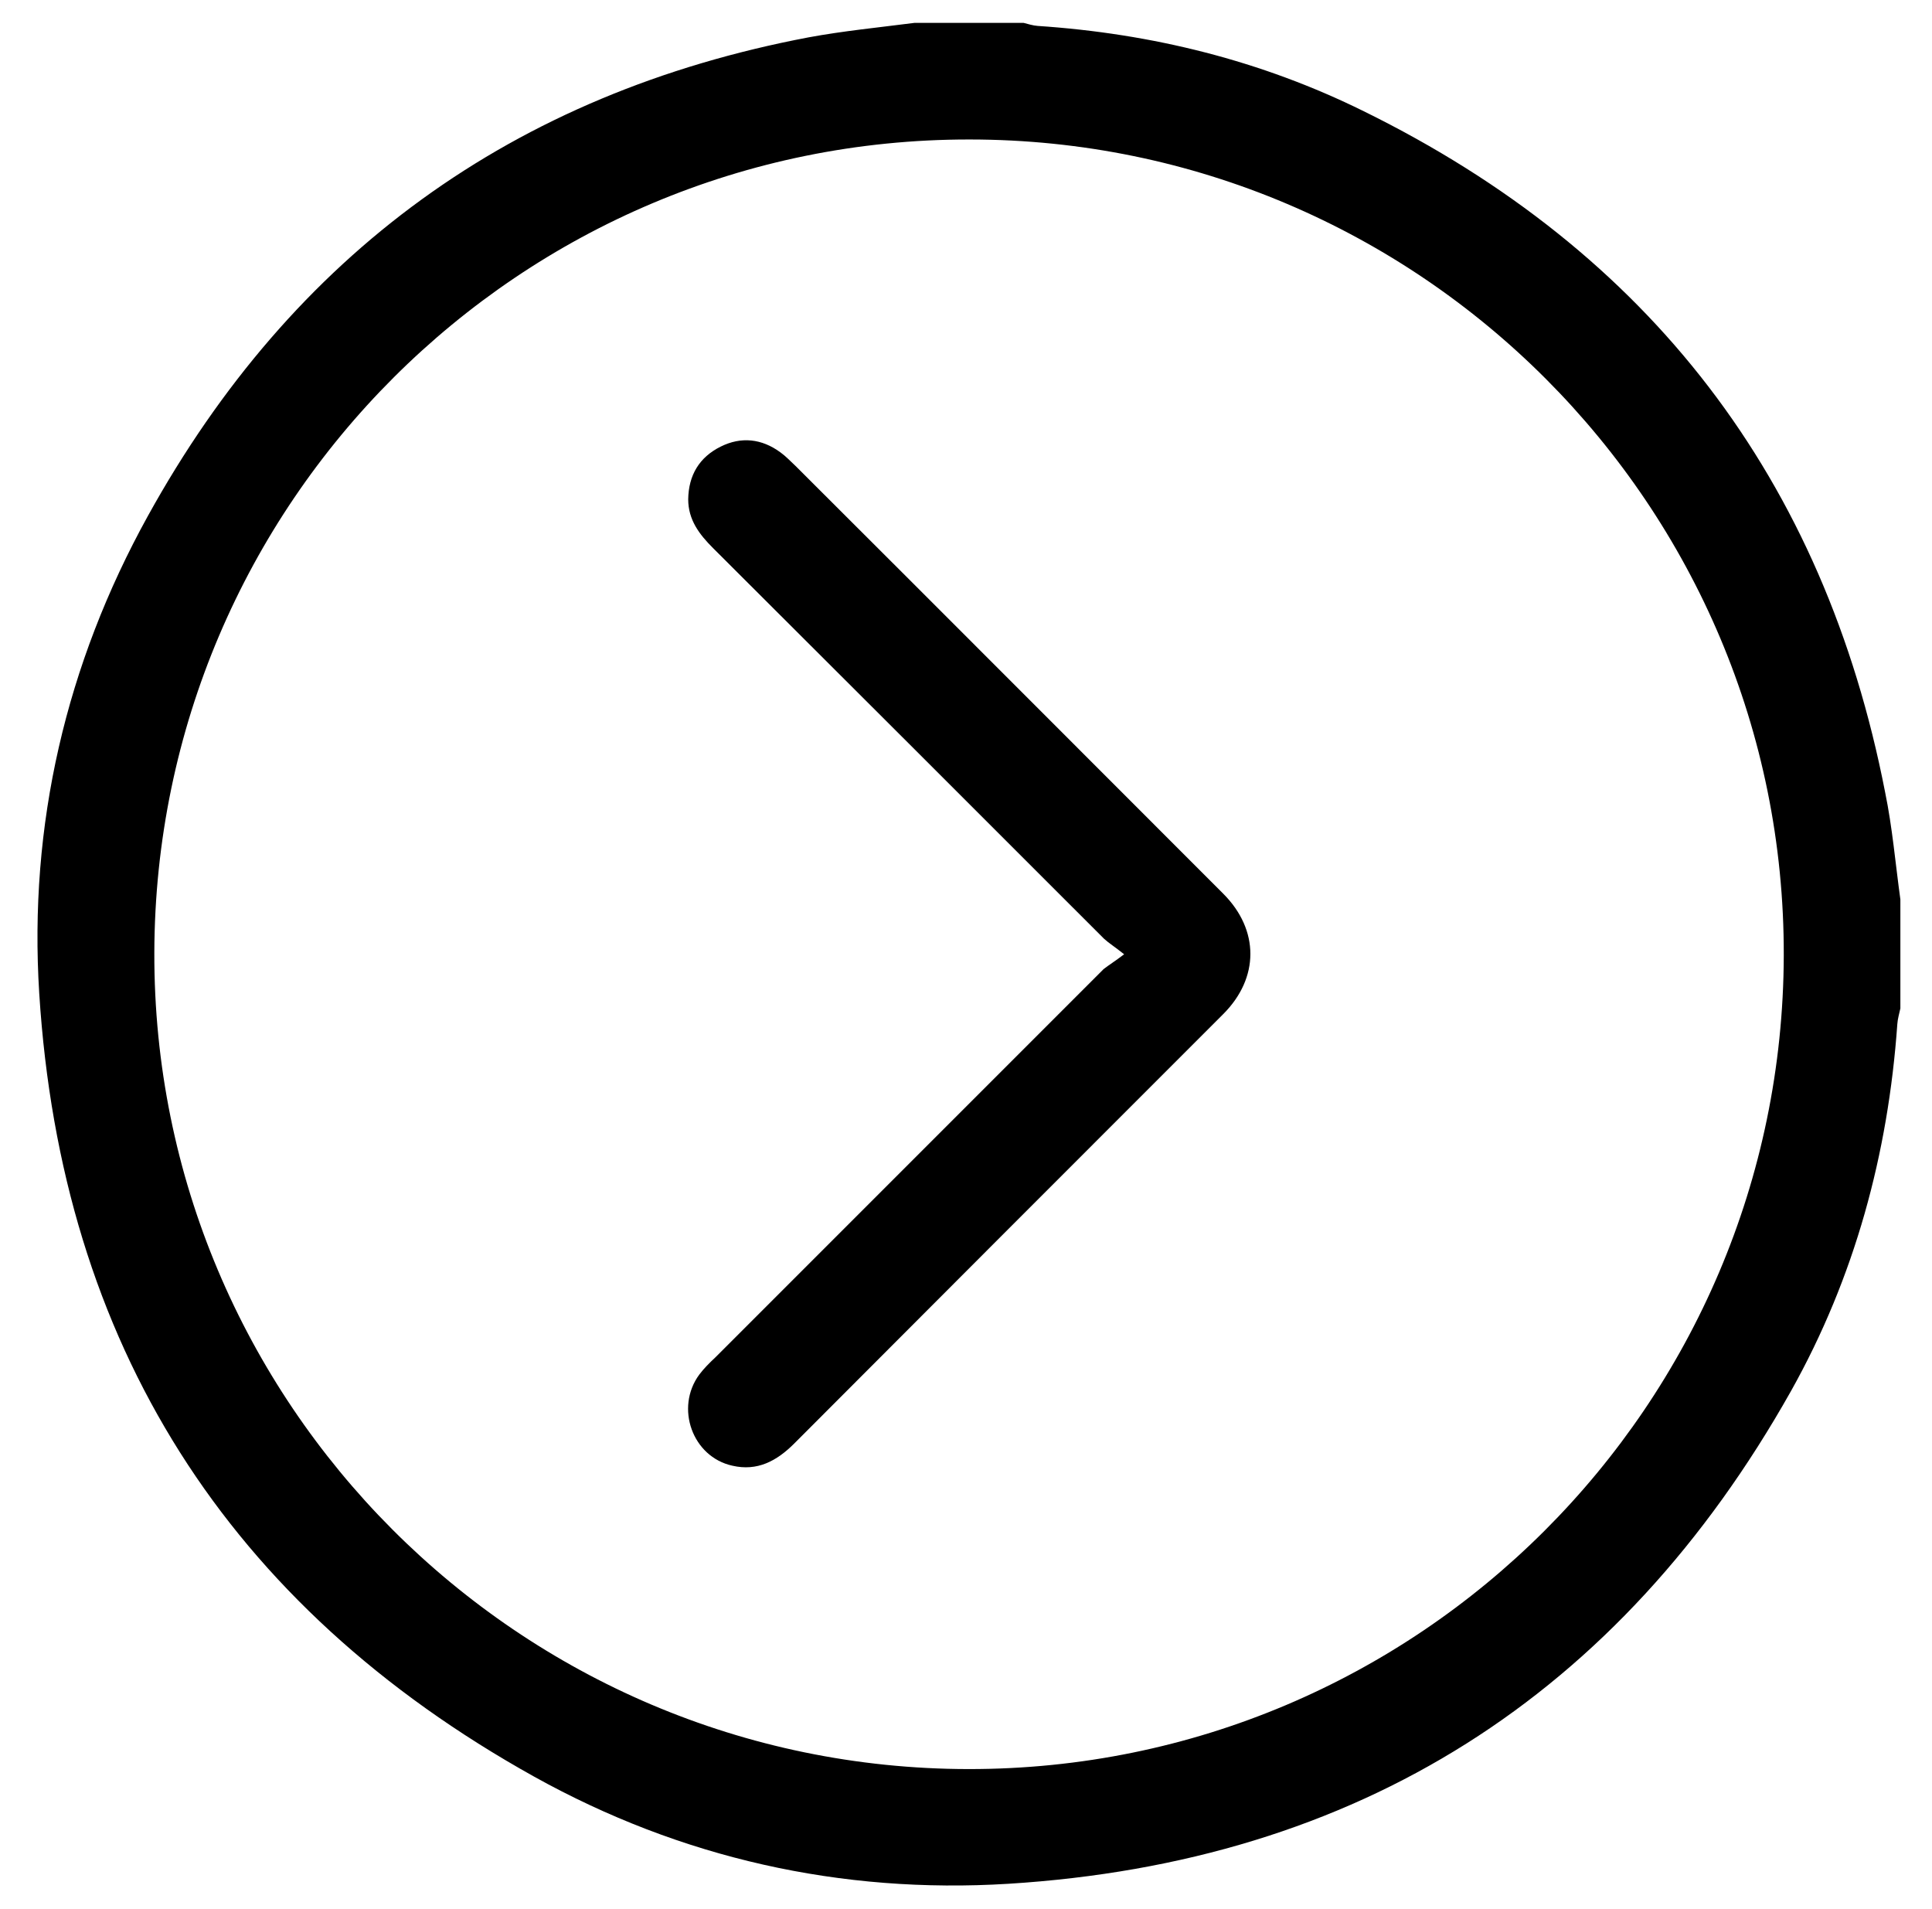
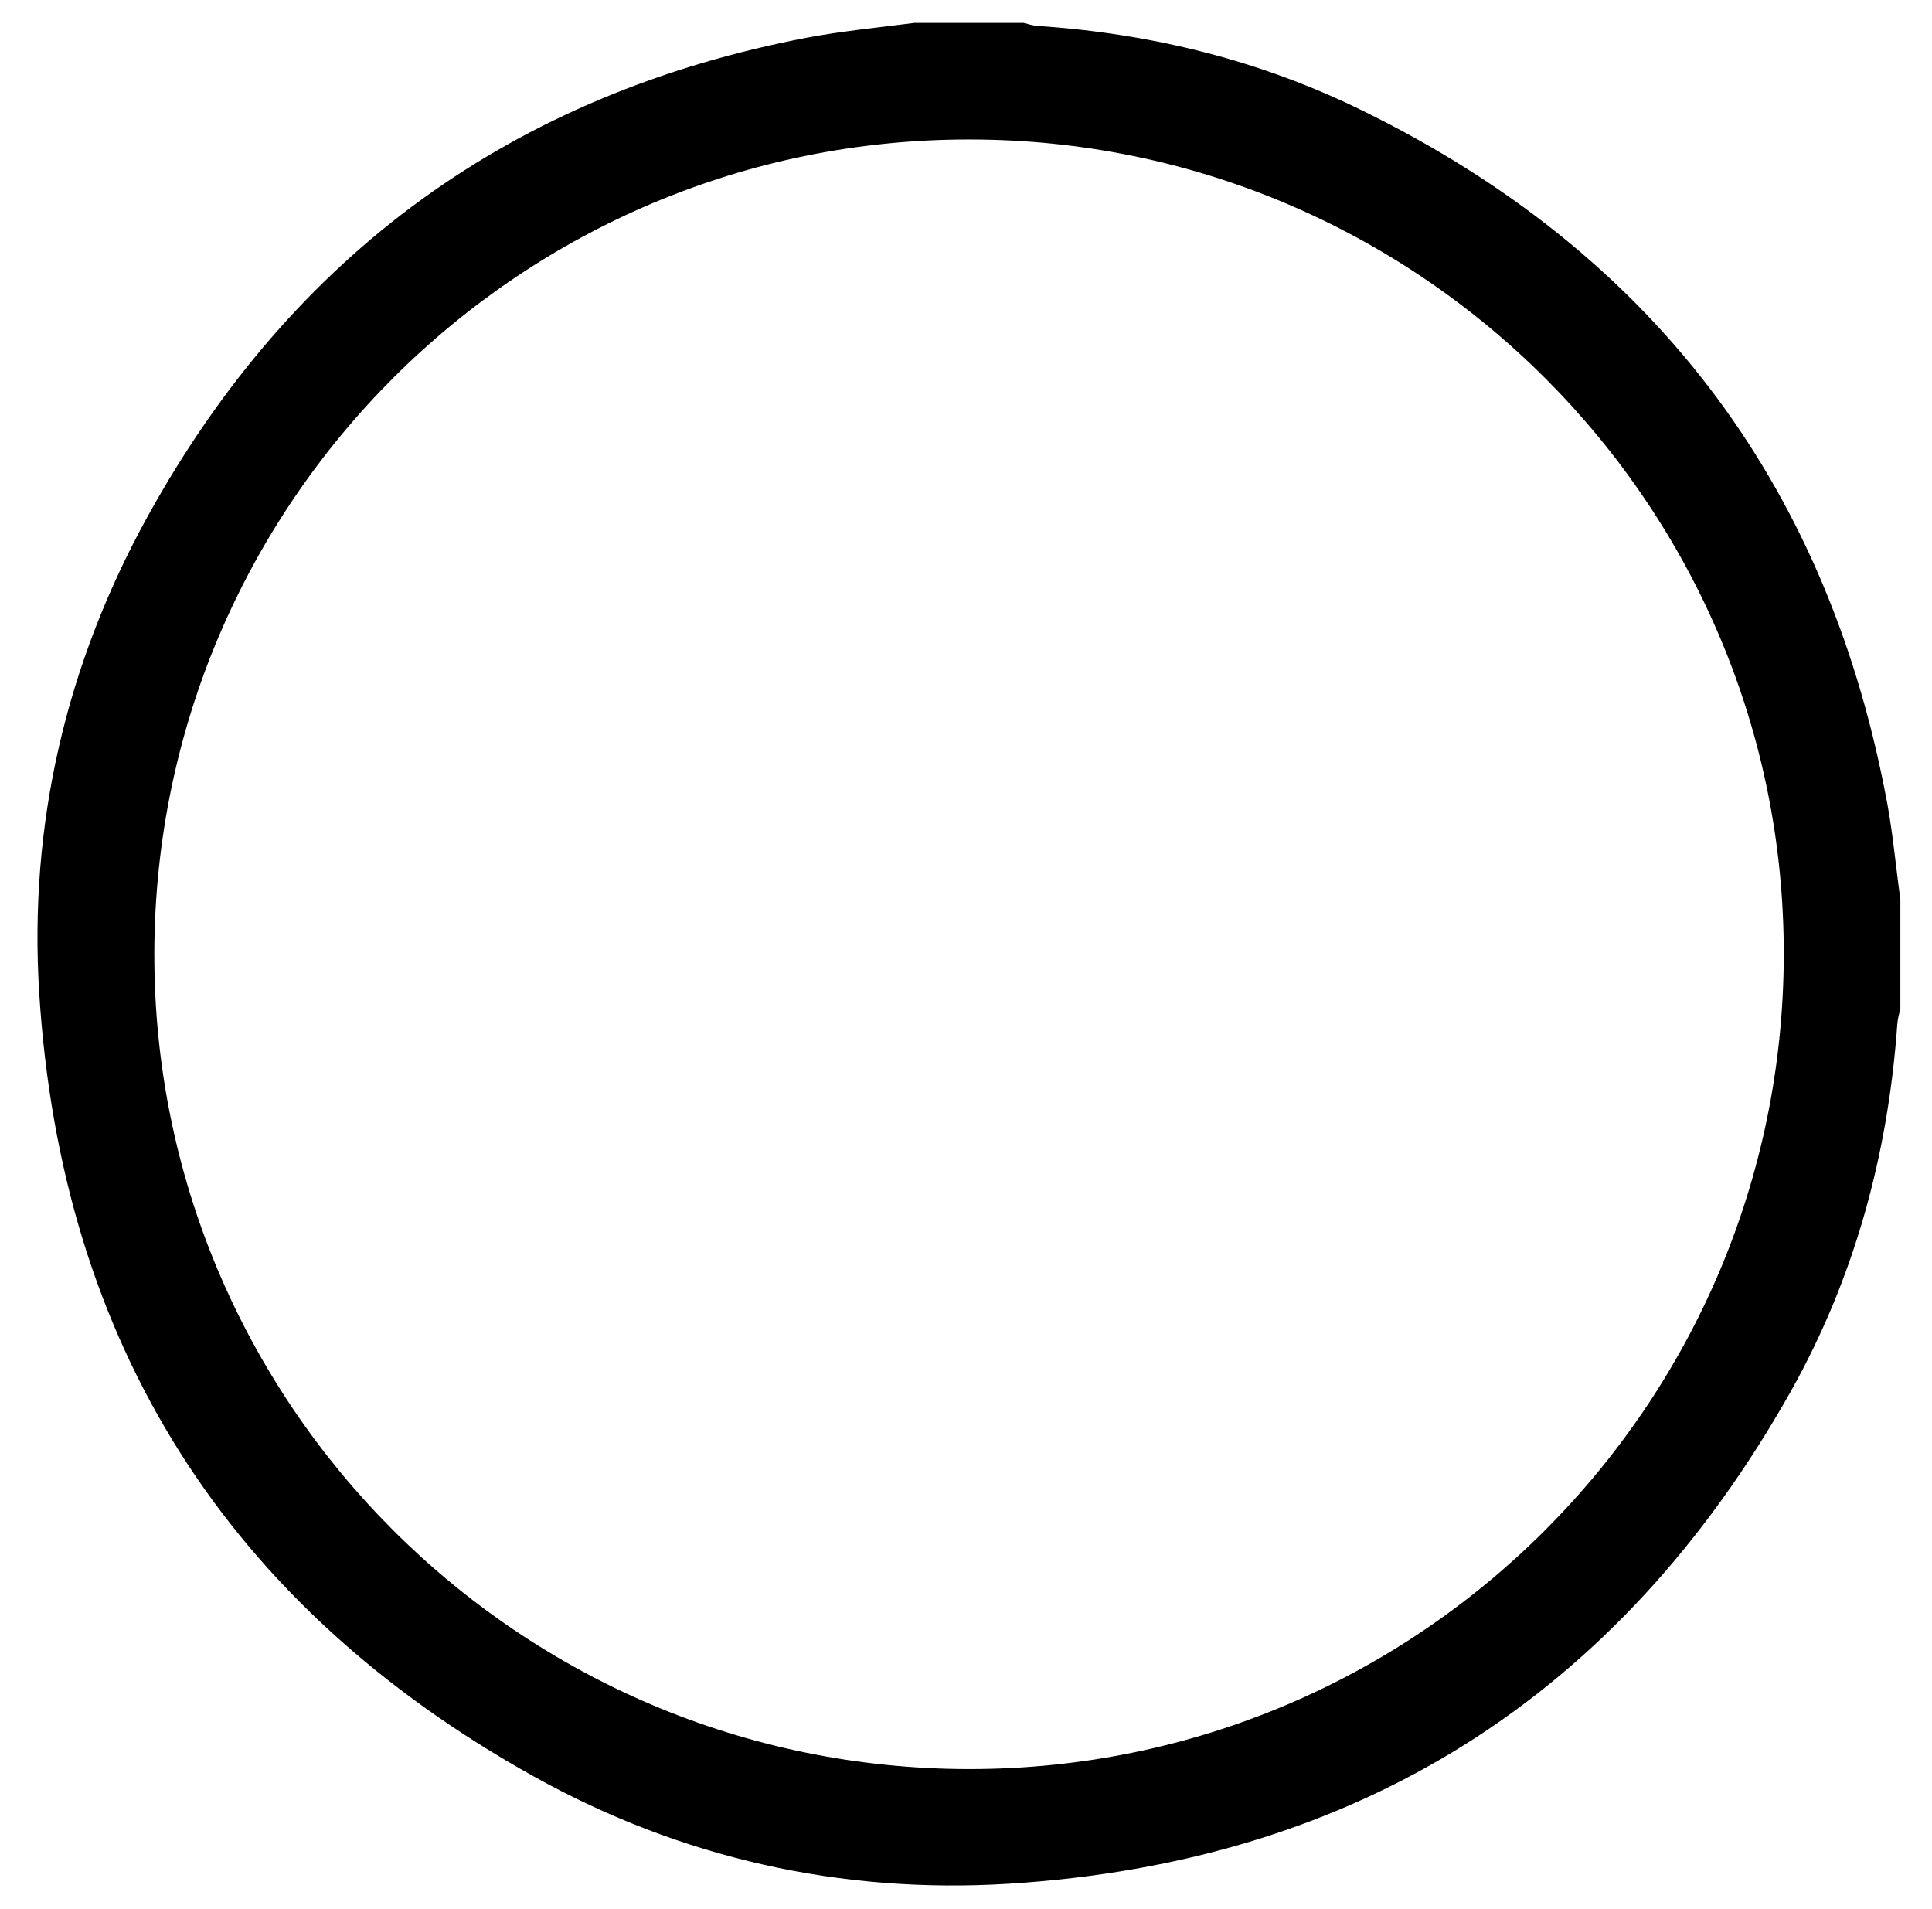
<svg xmlns="http://www.w3.org/2000/svg" version="1.1" id="Capa_1" x="0px" y="0px" viewBox="0 0 507 501" style="enable-background:new 0 0 507 501;" xml:space="preserve">
  <g>
    <path d="M498.7,236c0,9.5,0,19.1,0,28.6c-0.3,1.4-0.7,2.7-0.8,4.1c-2.4,34.1-11.2,66.5-27.9,96.3c-45,80-113.7,123.6-205.4,129.3   c-43.9,2.7-85.9-6.7-124.4-28.1C59.7,421.4,16.1,352.6,10.3,260.7c-2.8-44.2,7-86.4,28.5-125.3c38-68.8,95.9-110.9,173.4-125.6   c9.2-1.7,18.5-2.6,27.8-3.8c9.5,0,19.1,0,28.6,0c1.2,0.3,2.4,0.7,3.7,0.8c30,2,58.7,9.1,85.6,22.4c75,36.9,120.8,96.5,136.8,178.7   C496.6,217.1,497.4,226.6,498.7,236z M254.2,464.2c117.9,0.1,213.6-95.5,213.9-213.5S372.5,36.6,254.4,36.6   C136.5,36.5,40.8,132,40.5,250S136.1,464.1,254.2,464.2z" />
-     <path d="M295,250.4c-2.5-2-4-2.9-5.3-4.1c-34.2-34.2-68.4-68.4-102.6-102.5c-3.6-3.6-6.5-7.4-6.5-12.8c0.1-6.3,2.9-11,8.5-13.8   c5.4-2.7,10.8-2.1,15.7,1.5c1.4,1,2.6,2.3,3.9,3.5c37.5,37.4,74.9,74.9,112.3,112.3c9.5,9.5,9.5,22.1,0,31.6   c-37.6,37.6-75.1,75.1-112.6,112.7c-4.6,4.6-9.7,7.3-16.2,5.8c-10.5-2.3-15.1-15.2-8.7-23.9c1.2-1.6,2.7-3.1,4.2-4.5   c34-34,67.9-67.9,101.9-101.9C291,253.2,292.5,252.3,295,250.4z" />
  </g>
</svg>